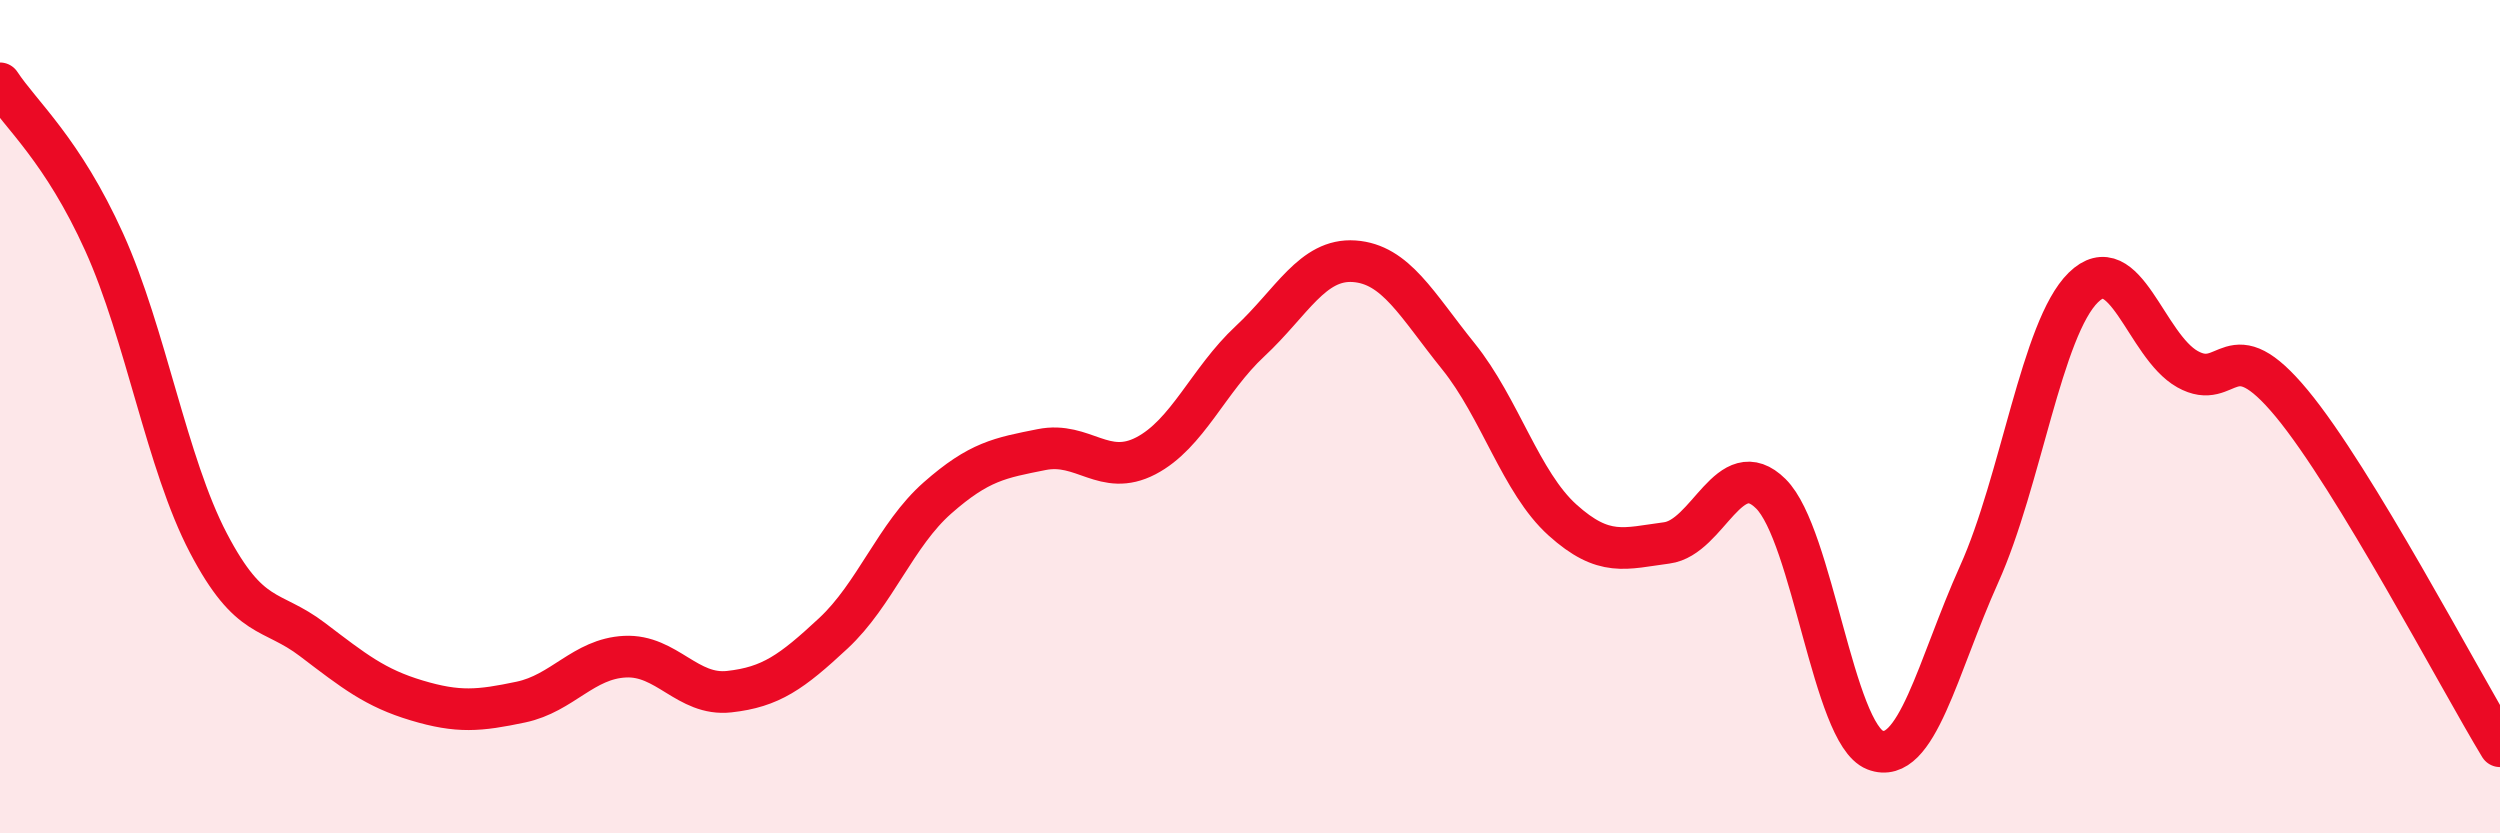
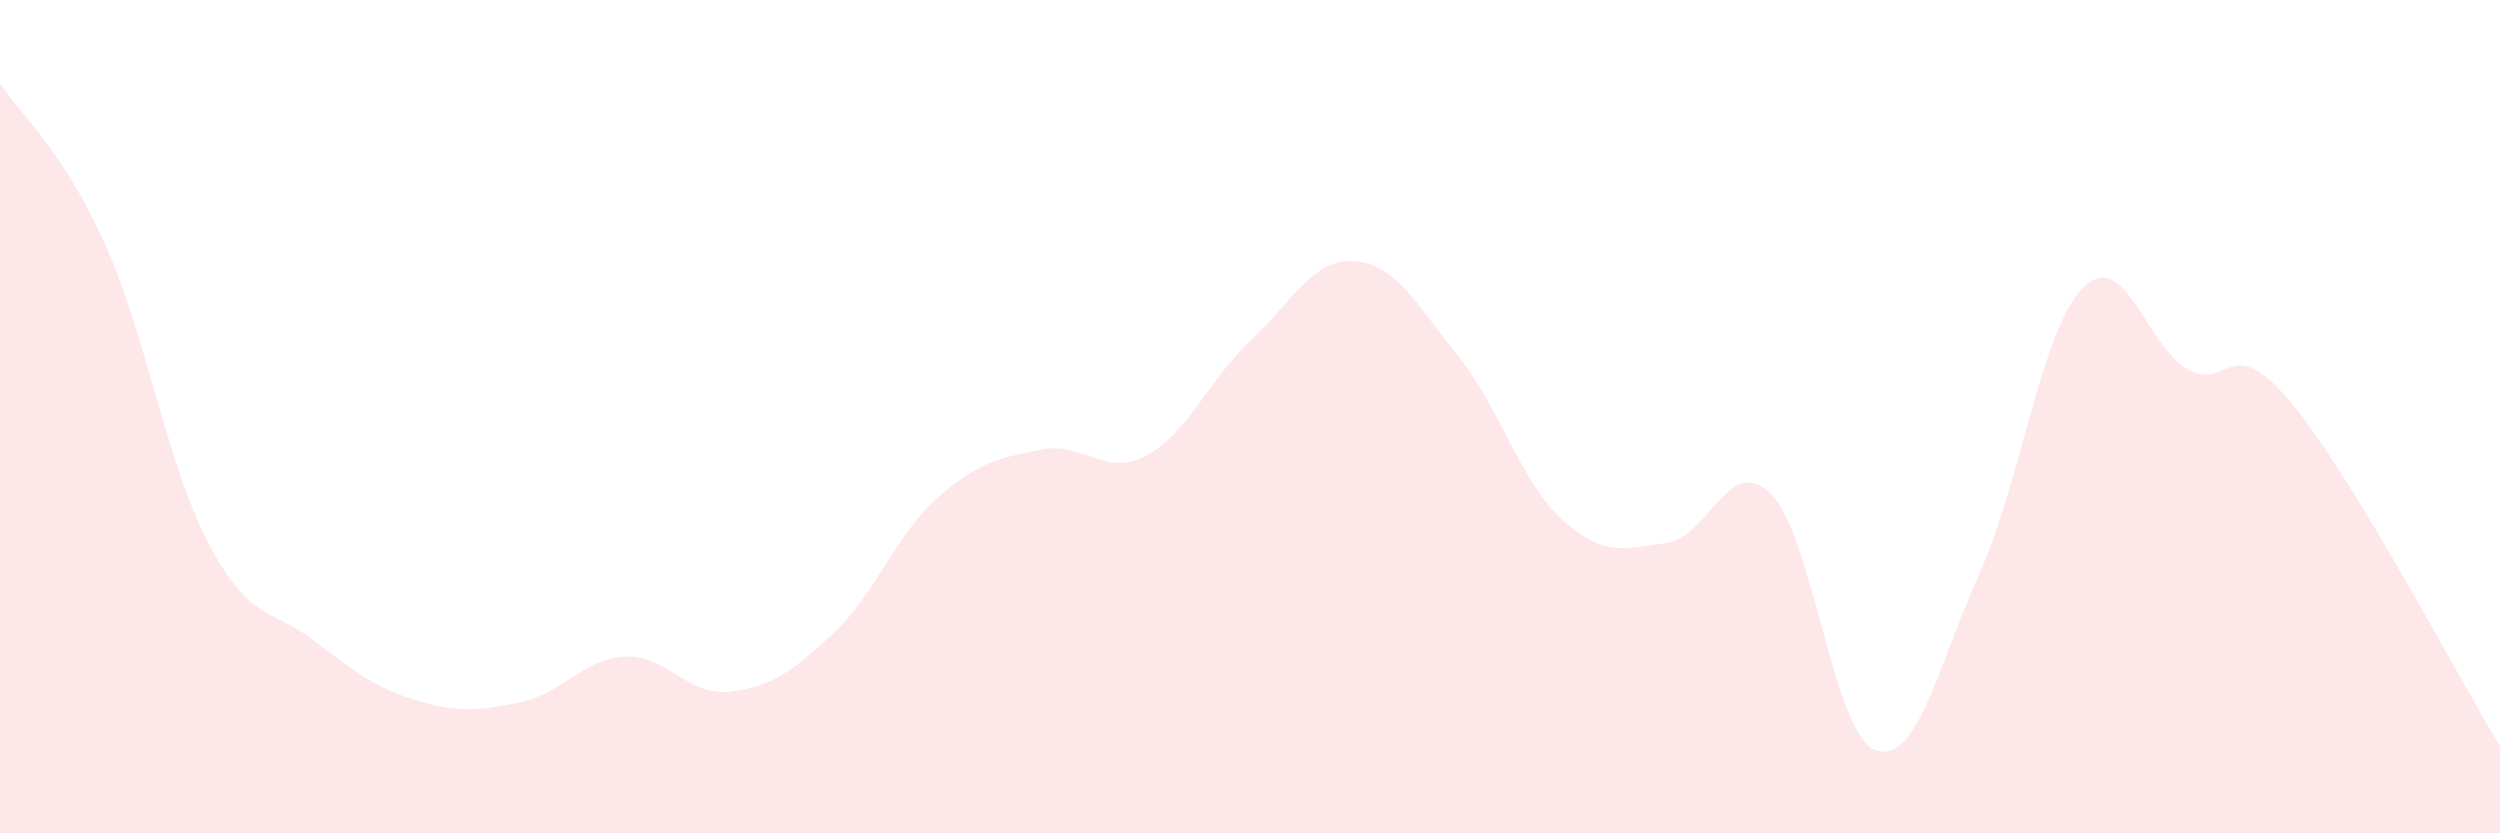
<svg xmlns="http://www.w3.org/2000/svg" width="60" height="20" viewBox="0 0 60 20">
  <path d="M 0,2 C 0.5,2.76 1.5,3.6 2.5,5.81 C 3.5,8.02 4,11.12 5,13.03 C 6,14.94 6.5,14.59 7.5,15.35 C 8.5,16.11 9,16.51 10,16.81 C 11,17.11 11.5,17.06 12.5,16.85 C 13.5,16.64 14,15.81 15,15.76 C 16,15.71 16.5,16.71 17.5,16.6 C 18.5,16.49 19,16.13 20,15.2 C 21,14.27 21.5,12.83 22.5,11.95 C 23.5,11.07 24,10.99 25,10.79 C 26,10.59 26.5,11.46 27.5,10.94 C 28.5,10.42 29,9.12 30,8.19 C 31,7.26 31.5,6.2 32.5,6.27 C 33.5,6.34 34,7.31 35,8.55 C 36,9.79 36.5,11.58 37.5,12.48 C 38.5,13.38 39,13.16 40,13.03 C 41,12.9 41.5,10.86 42.5,11.85 C 43.5,12.84 44,17.61 45,18 C 46,18.39 46.5,16 47.5,13.78 C 48.5,11.56 49,7.88 50,6.9 C 51,5.92 51.5,8.3 52.5,8.86 C 53.5,9.42 53.5,7.87 55,9.68 C 56.5,11.49 59,16.26 60,17.91L60 20L0 20Z" fill="#EB0A25" opacity="0.1" stroke-linecap="round" stroke-linejoin="round" />
-   <path d="M 0,2 C 0.5,2.76 1.5,3.6 2.5,5.81 C 3.5,8.02 4,11.12 5,13.03 C 6,14.94 6.5,14.59 7.5,15.35 C 8.5,16.11 9,16.51 10,16.81 C 11,17.11 11.5,17.06 12.5,16.85 C 13.5,16.64 14,15.81 15,15.76 C 16,15.71 16.5,16.71 17.5,16.6 C 18.5,16.49 19,16.13 20,15.2 C 21,14.27 21.5,12.83 22.5,11.95 C 23.5,11.07 24,10.99 25,10.79 C 26,10.59 26.5,11.46 27.5,10.94 C 28.5,10.42 29,9.12 30,8.19 C 31,7.26 31.5,6.2 32.5,6.27 C 33.5,6.34 34,7.31 35,8.55 C 36,9.79 36.5,11.58 37.5,12.48 C 38.5,13.38 39,13.16 40,13.03 C 41,12.9 41.5,10.86 42.5,11.85 C 43.5,12.84 44,17.61 45,18 C 46,18.39 46.5,16 47.5,13.78 C 48.5,11.56 49,7.88 50,6.9 C 51,5.92 51.5,8.3 52.5,8.86 C 53.5,9.42 53.5,7.87 55,9.68 C 56.5,11.49 59,16.26 60,17.91" stroke="#EB0A25" stroke-width="1" fill="none" stroke-linecap="round" stroke-linejoin="round" />
</svg>